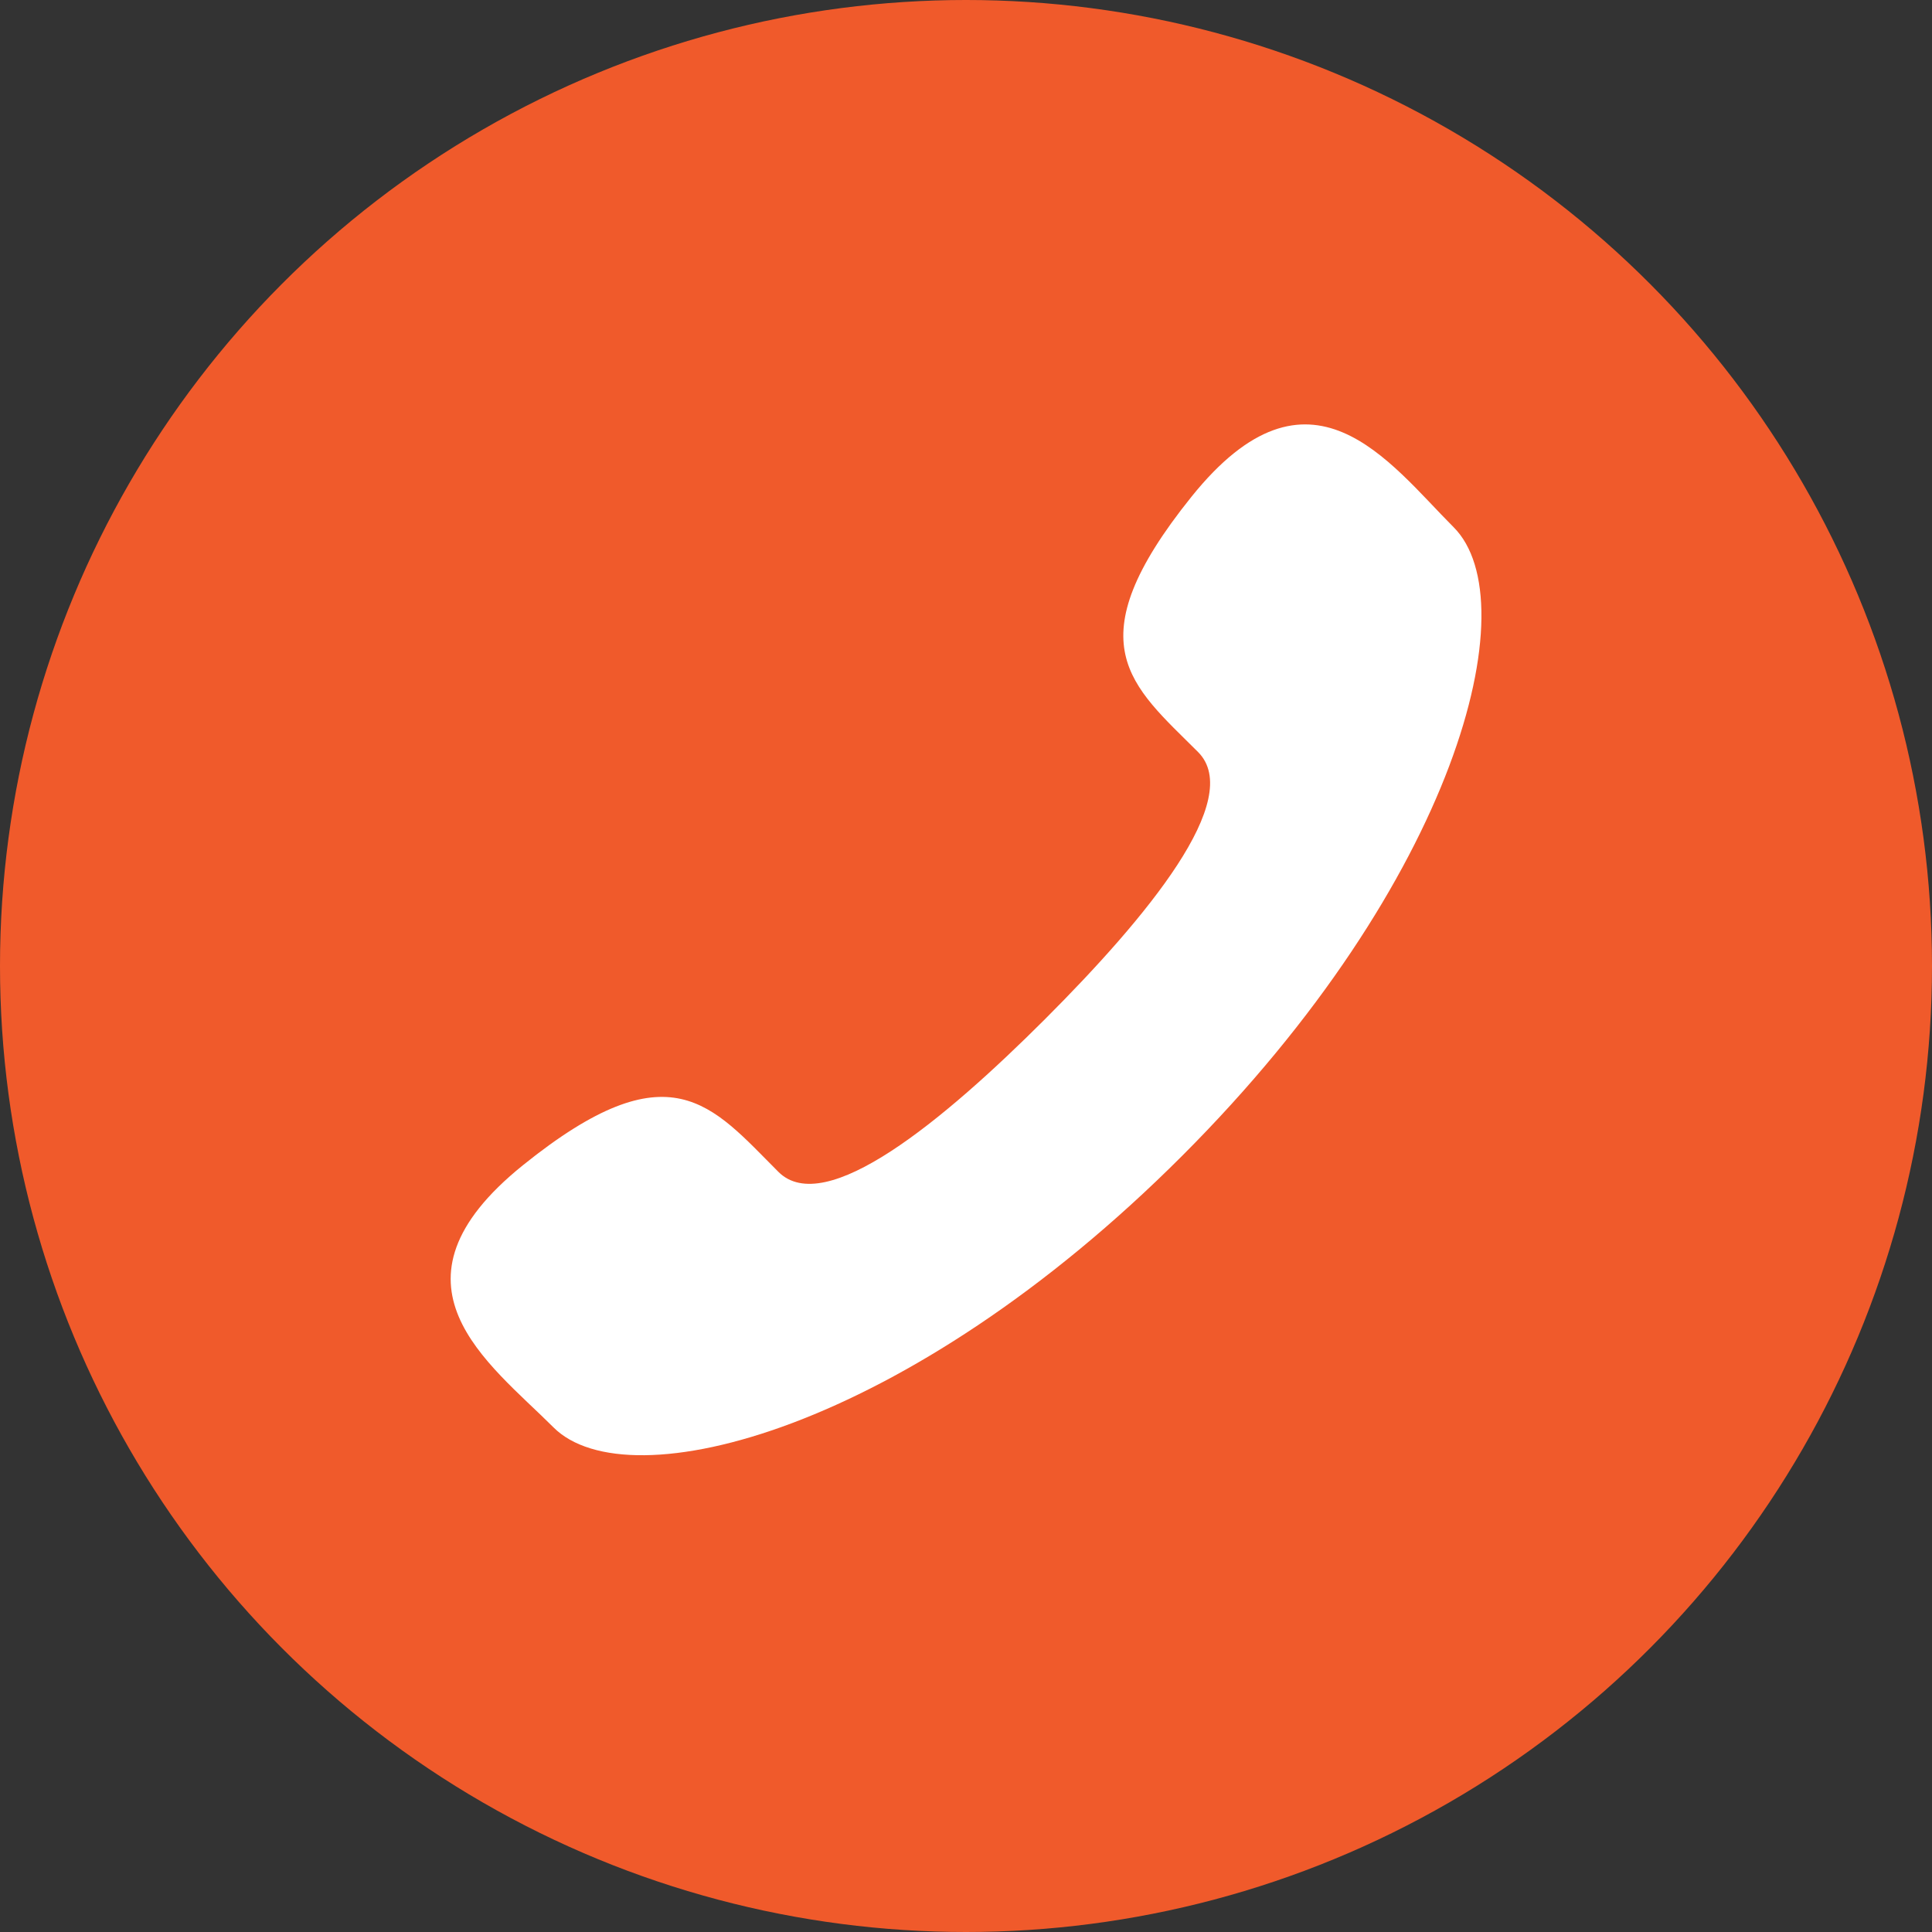
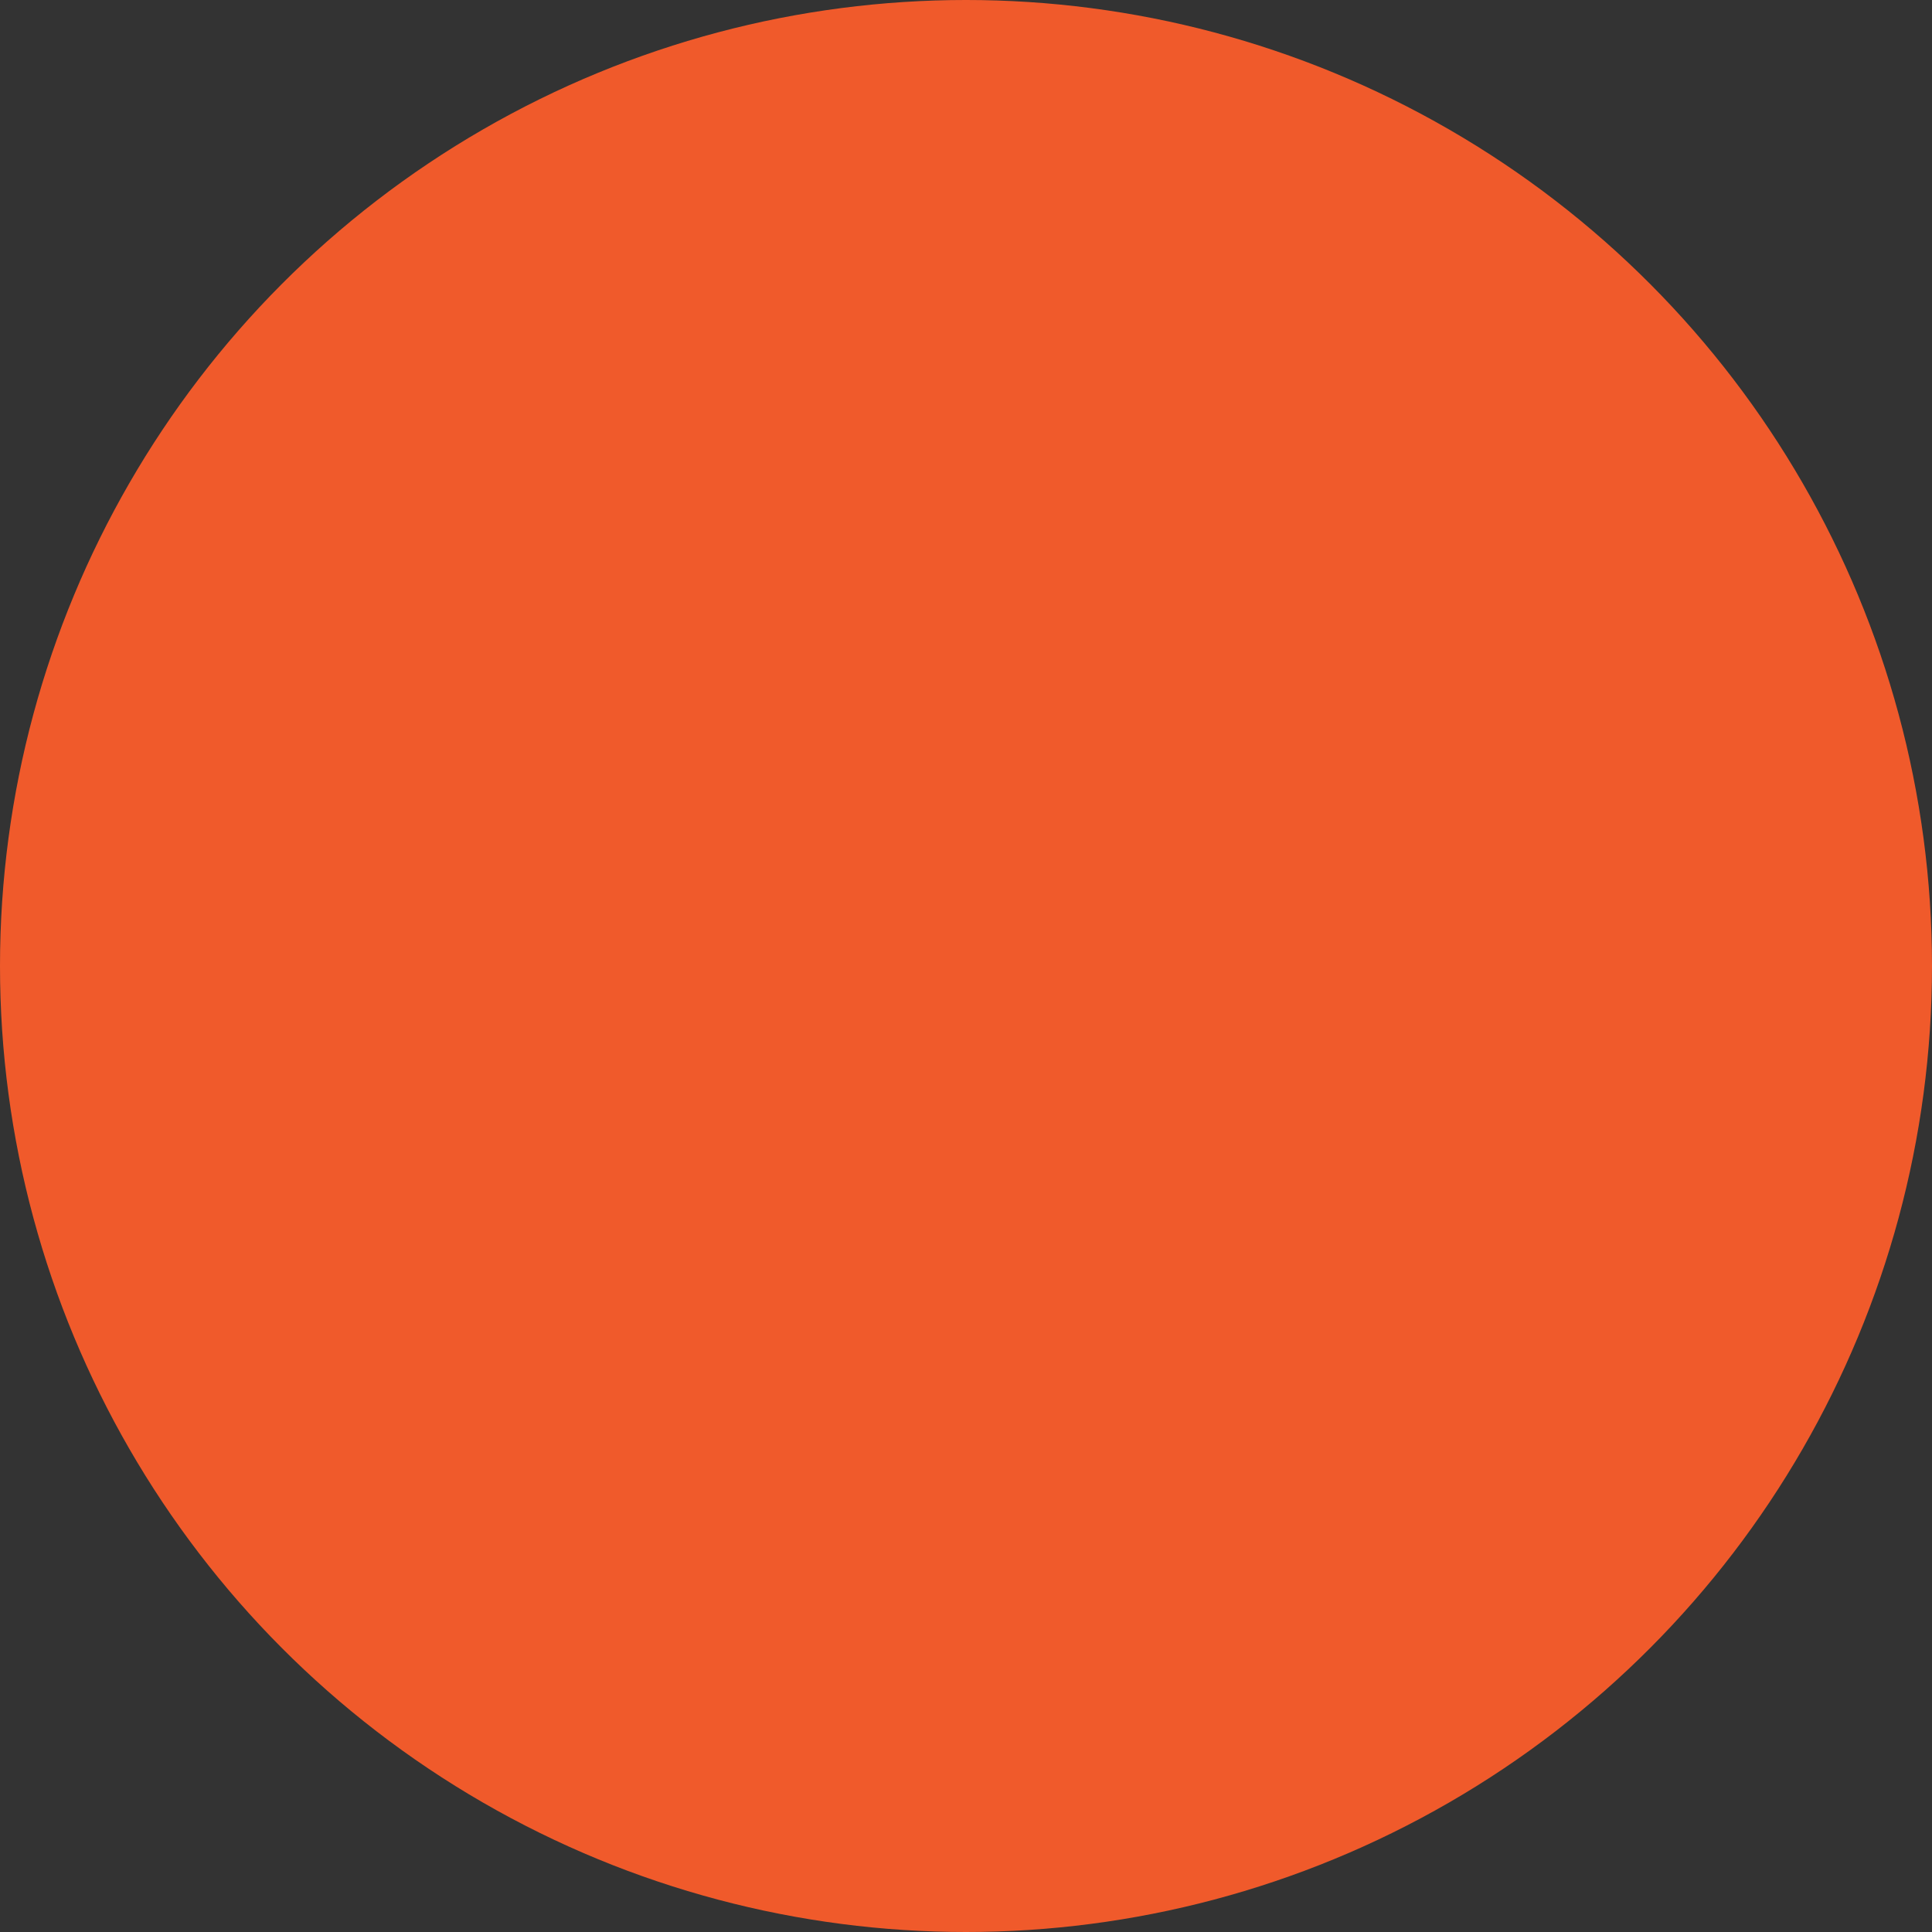
<svg xmlns="http://www.w3.org/2000/svg" width="37" height="37" viewBox="0 0 37 37">
  <rect x="0" y="0" width="37" height="37" fill="#333333" stroke="none" />
  <g id="Group_1434" data-name="Group 1434" transform="translate(-1018 -687)">
    <circle id="Ellipse_168" data-name="Ellipse 168" cx="18.5" cy="18.5" r="18.5" transform="translate(1018 687)" fill="#f05a2b" />
-     <path id="Path_1266" data-name="Path 1266" d="M325.577,565.859c-1.954,1.953-4.216,3.821-5.109,2.927-1.281-1.28-2.07-2.4-4.892-.127s-.655,3.781.585,5.021c1.431,1.431,6.766.075,12.039-5.2s6.629-10.608,5.2-12.039c-1.24-1.24-2.752-3.407-5.02-.585s-1.154,3.611.126,4.891C329.4,561.644,327.53,563.905,325.577,565.859Z" transform="translate(712.439 140.656)" fill="#fff" />
  </g>
</svg>